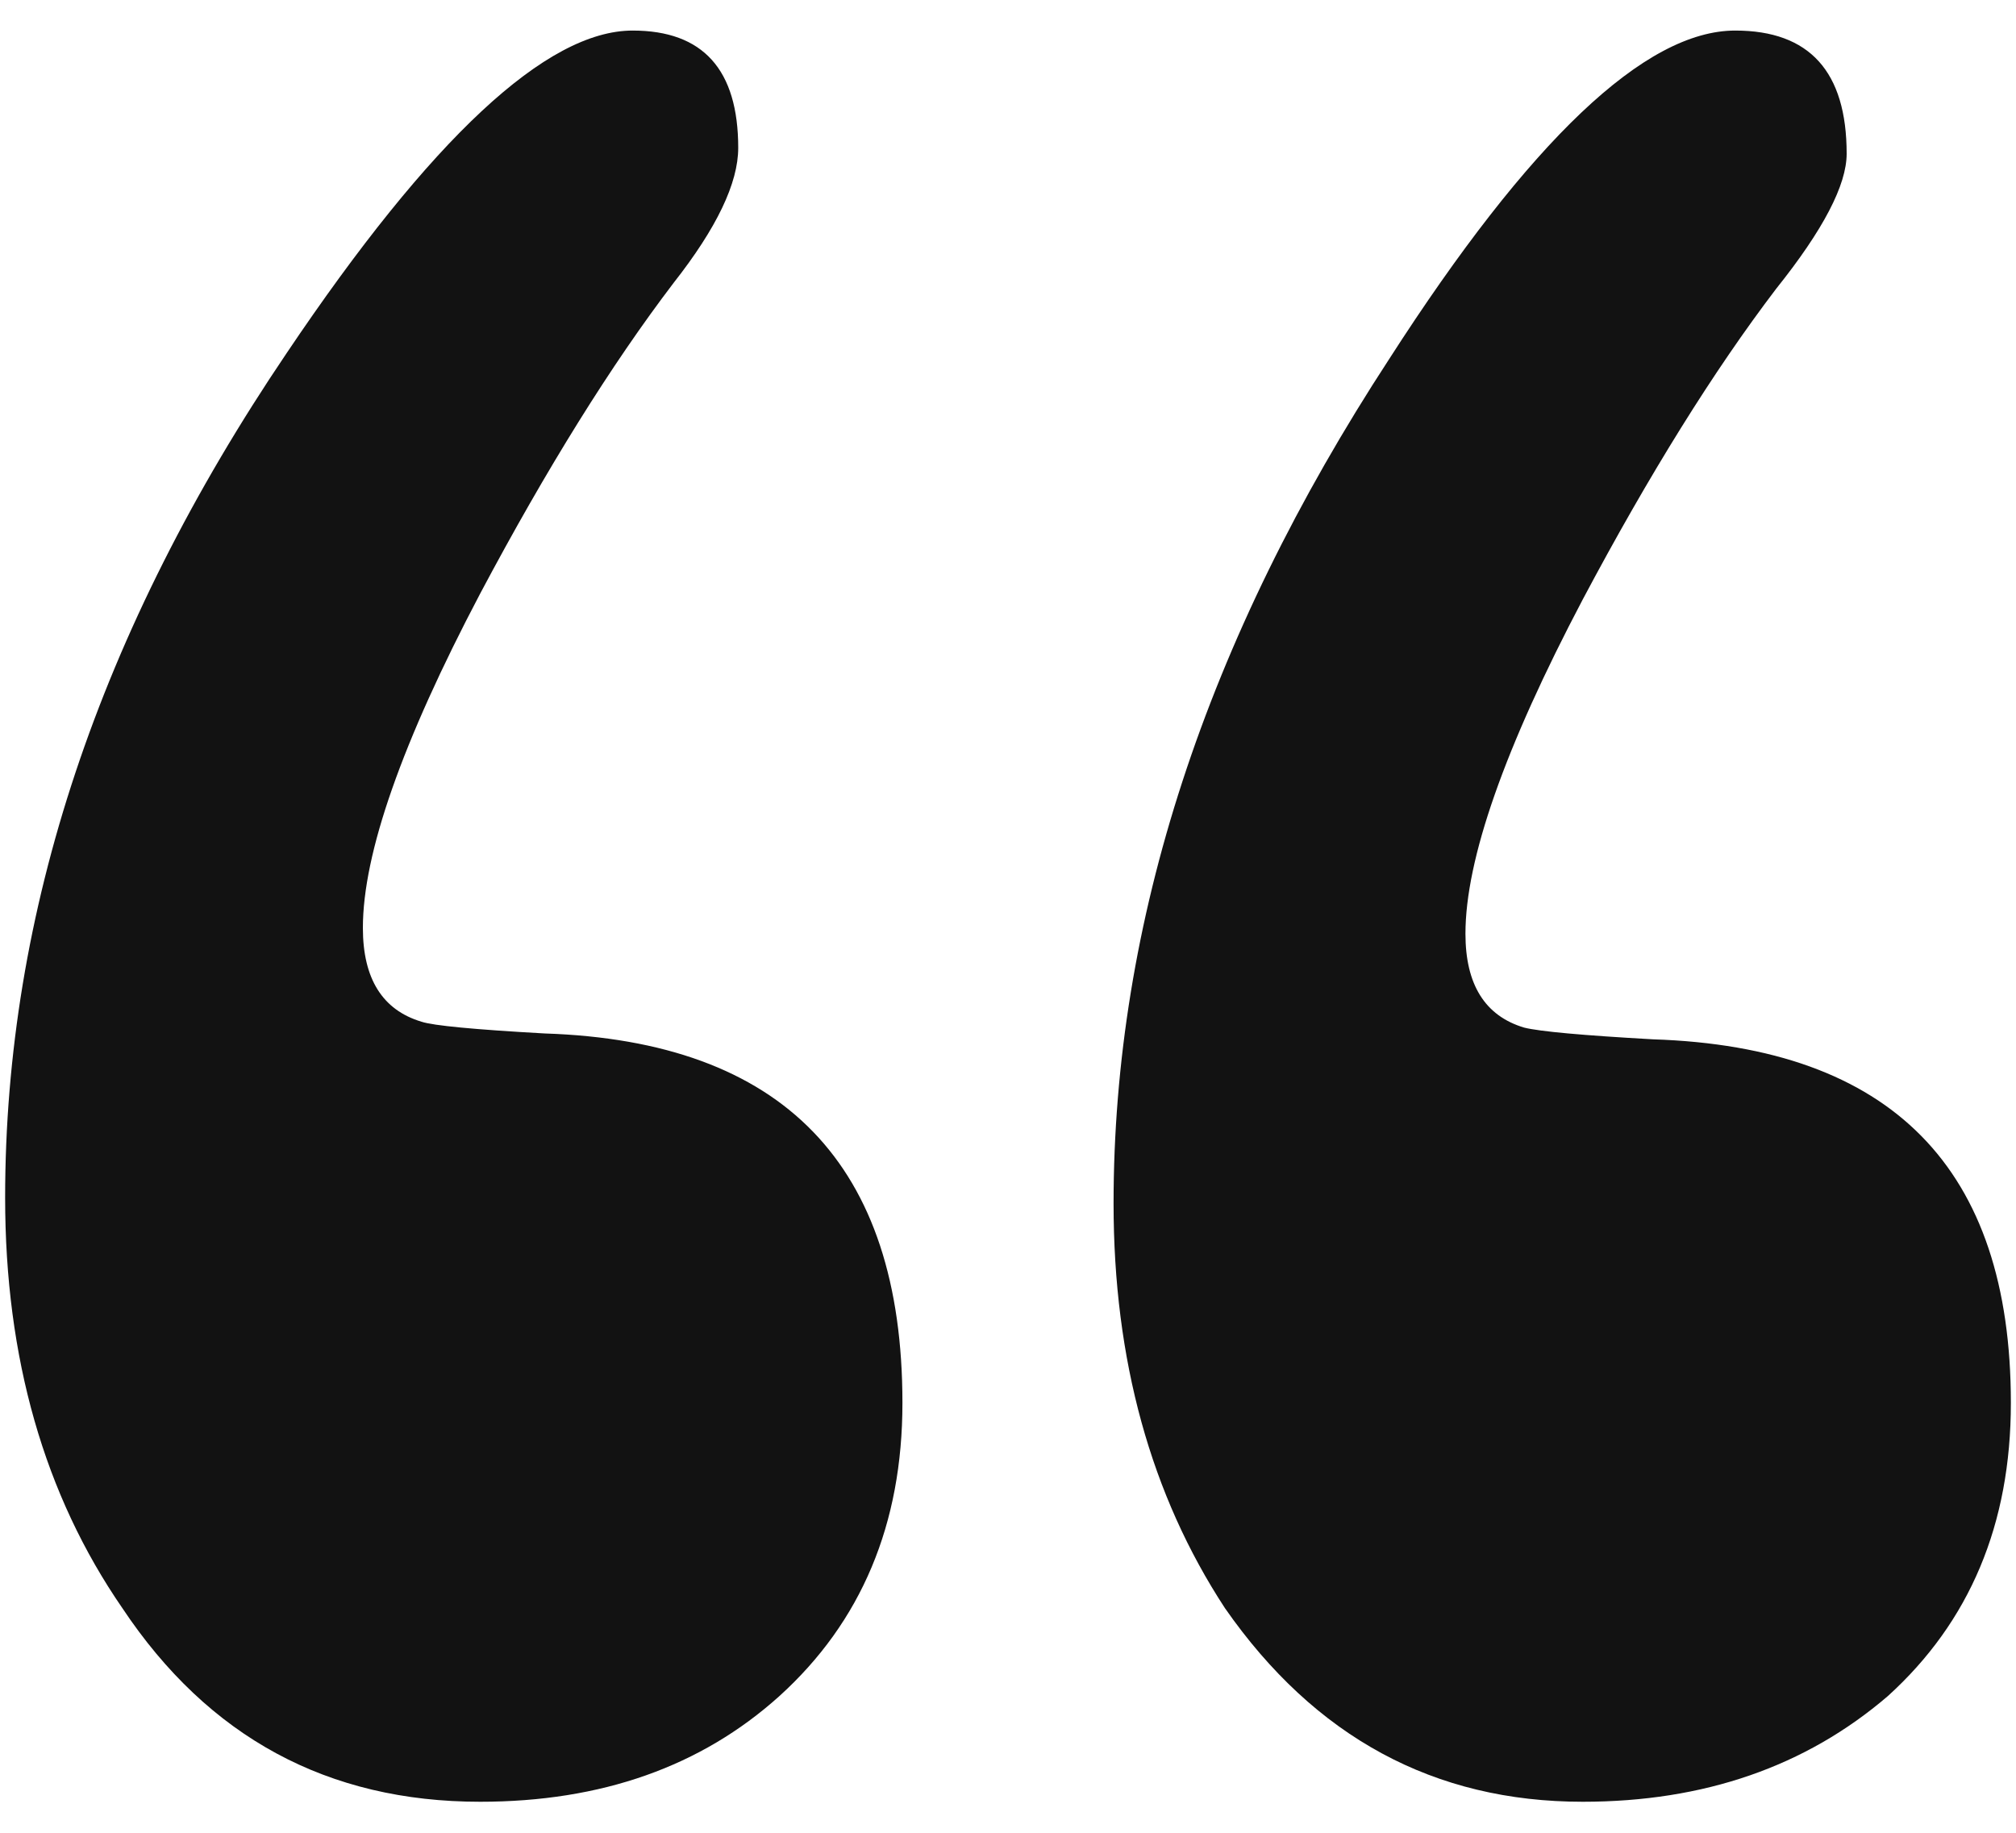
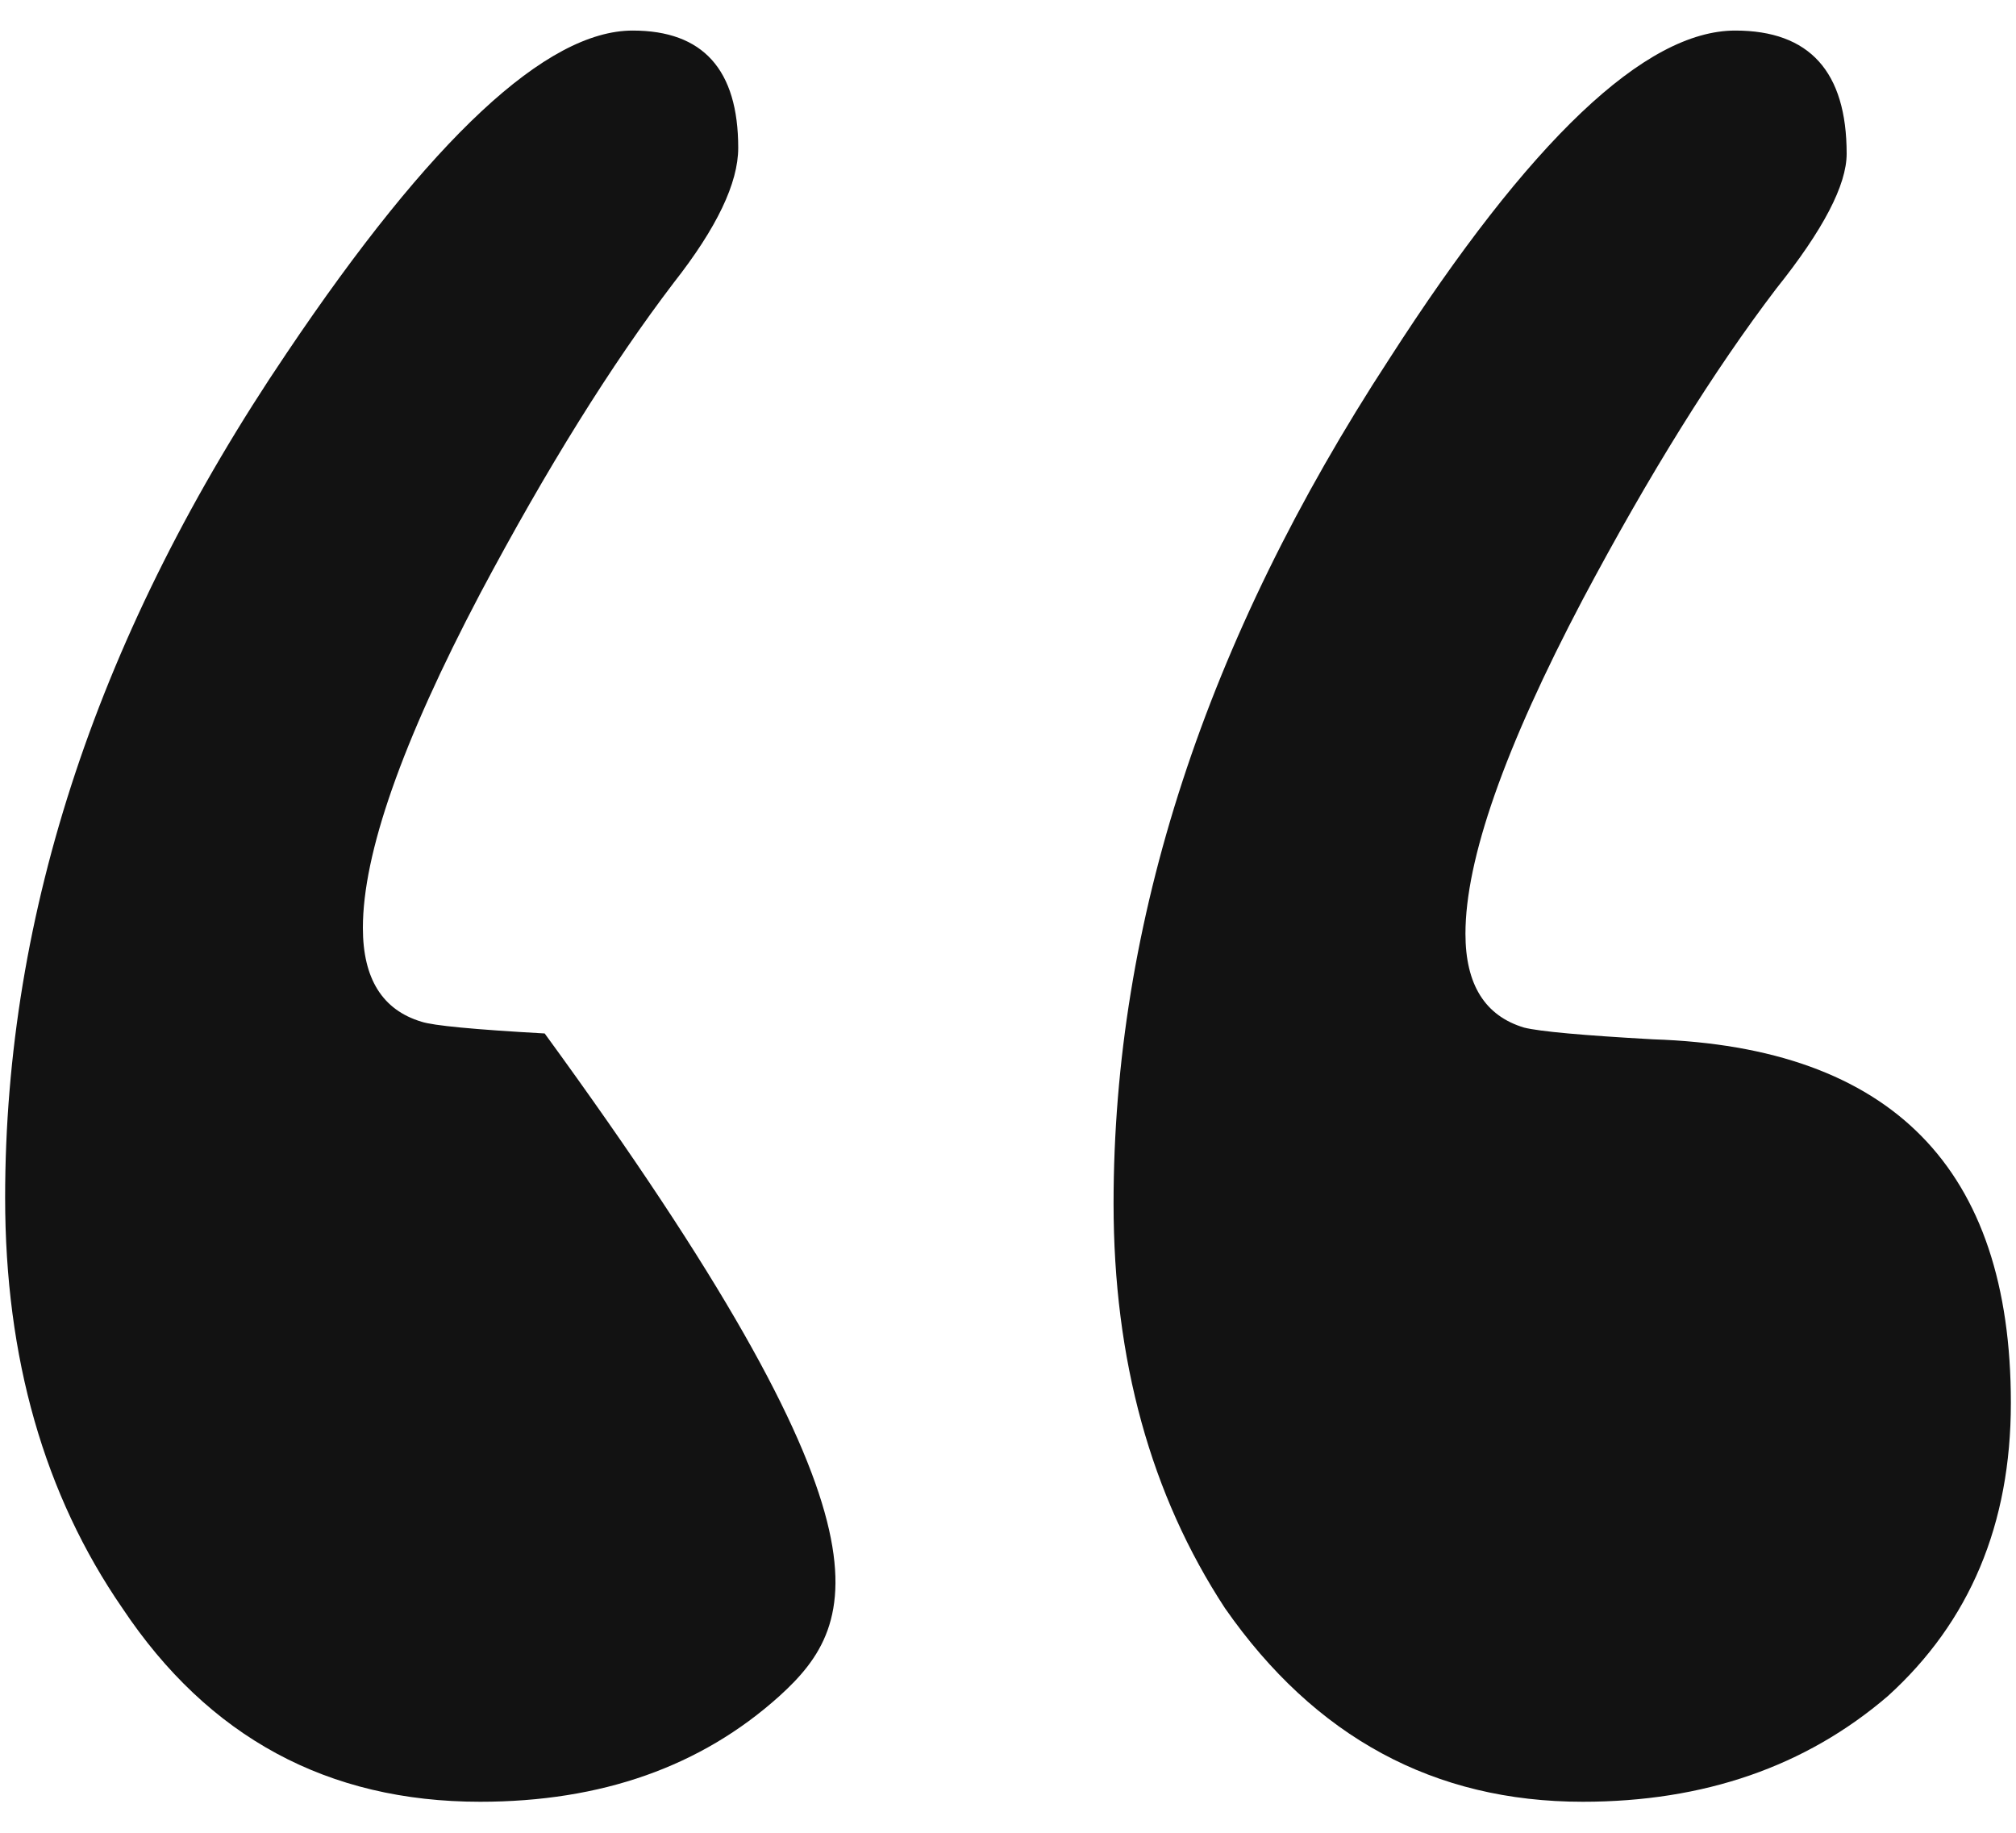
<svg xmlns="http://www.w3.org/2000/svg" width="44" height="40" viewBox="0 0 44 40" fill="none">
-   <path d="M36.08 22.683C41.285 22.853 43.888 25.499 43.888 30.619C43.888 33.264 42.992 35.397 41.2 37.019C39.408 38.555 37.189 39.323 34.544 39.323C31.301 39.323 28.699 37.915 26.736 35.099C25.115 32.624 24.304 29.68 24.304 26.267C24.304 20.123 26.309 13.979 30.32 7.835C33.392 3.056 35.909 0.667 37.872 0.667C39.493 0.667 40.304 1.563 40.304 3.355C40.304 4.037 39.792 5.019 38.768 6.299C37.403 8.091 35.995 10.352 34.544 13.083C32.837 16.325 31.984 18.757 31.984 20.379C31.984 21.488 32.411 22.171 33.264 22.427C33.605 22.512 34.544 22.597 36.08 22.683ZM11.888 22.555C17.093 22.725 19.696 25.413 19.696 30.619C19.696 33.264 18.8 35.397 17.008 37.019C15.301 38.555 13.125 39.323 10.48 39.323C7.152 39.323 4.549 37.915 2.672 35.099C0.965 32.624 0.112 29.637 0.112 26.139C0.112 19.909 2.16 13.765 6.256 7.707C9.413 3.013 11.931 0.667 13.808 0.667C15.344 0.667 16.112 1.52 16.112 3.227C16.112 3.995 15.643 4.976 14.704 6.171C13.339 7.963 11.931 10.224 10.48 12.955C8.773 16.197 7.92 18.629 7.92 20.251C7.92 21.36 8.347 22.043 9.2 22.299C9.456 22.384 10.352 22.469 11.888 22.555Z" fill="#121212" />
+   <path d="M36.08 22.683C41.285 22.853 43.888 25.499 43.888 30.619C43.888 33.264 42.992 35.397 41.2 37.019C39.408 38.555 37.189 39.323 34.544 39.323C31.301 39.323 28.699 37.915 26.736 35.099C25.115 32.624 24.304 29.68 24.304 26.267C24.304 20.123 26.309 13.979 30.32 7.835C33.392 3.056 35.909 0.667 37.872 0.667C39.493 0.667 40.304 1.563 40.304 3.355C40.304 4.037 39.792 5.019 38.768 6.299C37.403 8.091 35.995 10.352 34.544 13.083C32.837 16.325 31.984 18.757 31.984 20.379C31.984 21.488 32.411 22.171 33.264 22.427C33.605 22.512 34.544 22.597 36.08 22.683ZM11.888 22.555C19.696 33.264 18.8 35.397 17.008 37.019C15.301 38.555 13.125 39.323 10.48 39.323C7.152 39.323 4.549 37.915 2.672 35.099C0.965 32.624 0.112 29.637 0.112 26.139C0.112 19.909 2.16 13.765 6.256 7.707C9.413 3.013 11.931 0.667 13.808 0.667C15.344 0.667 16.112 1.52 16.112 3.227C16.112 3.995 15.643 4.976 14.704 6.171C13.339 7.963 11.931 10.224 10.48 12.955C8.773 16.197 7.92 18.629 7.92 20.251C7.92 21.36 8.347 22.043 9.2 22.299C9.456 22.384 10.352 22.469 11.888 22.555Z" fill="#121212" />
</svg>